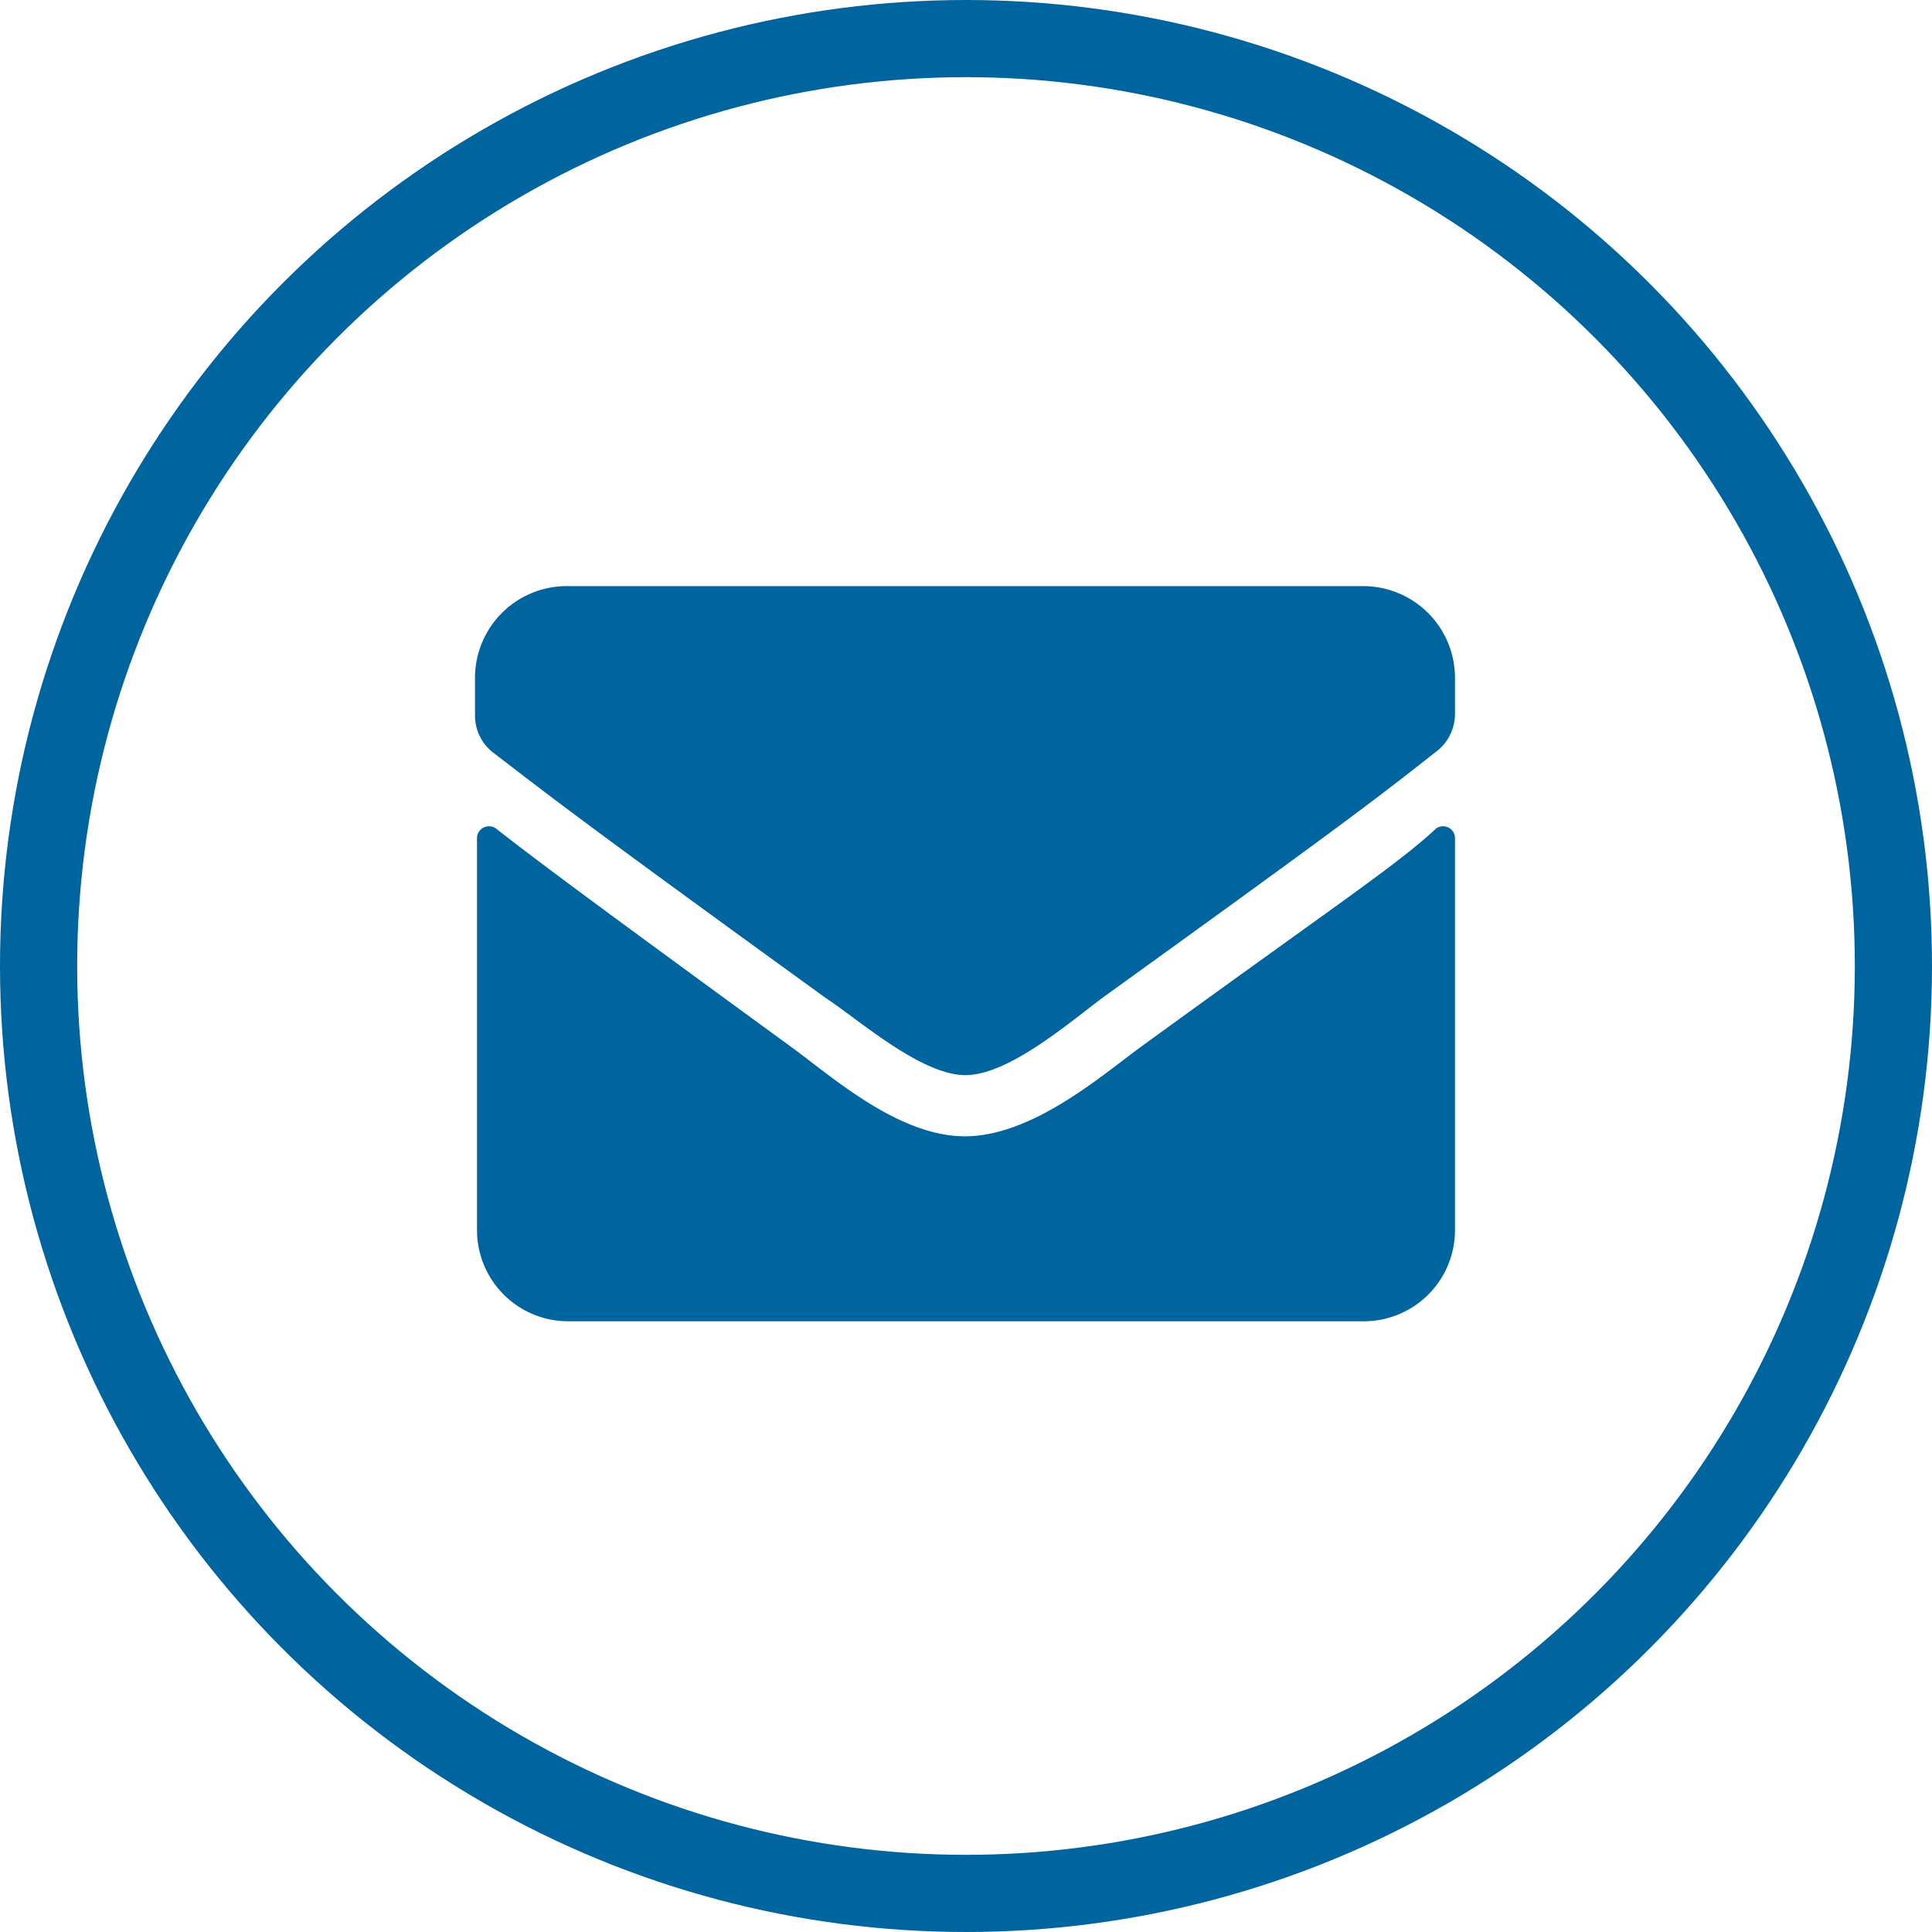
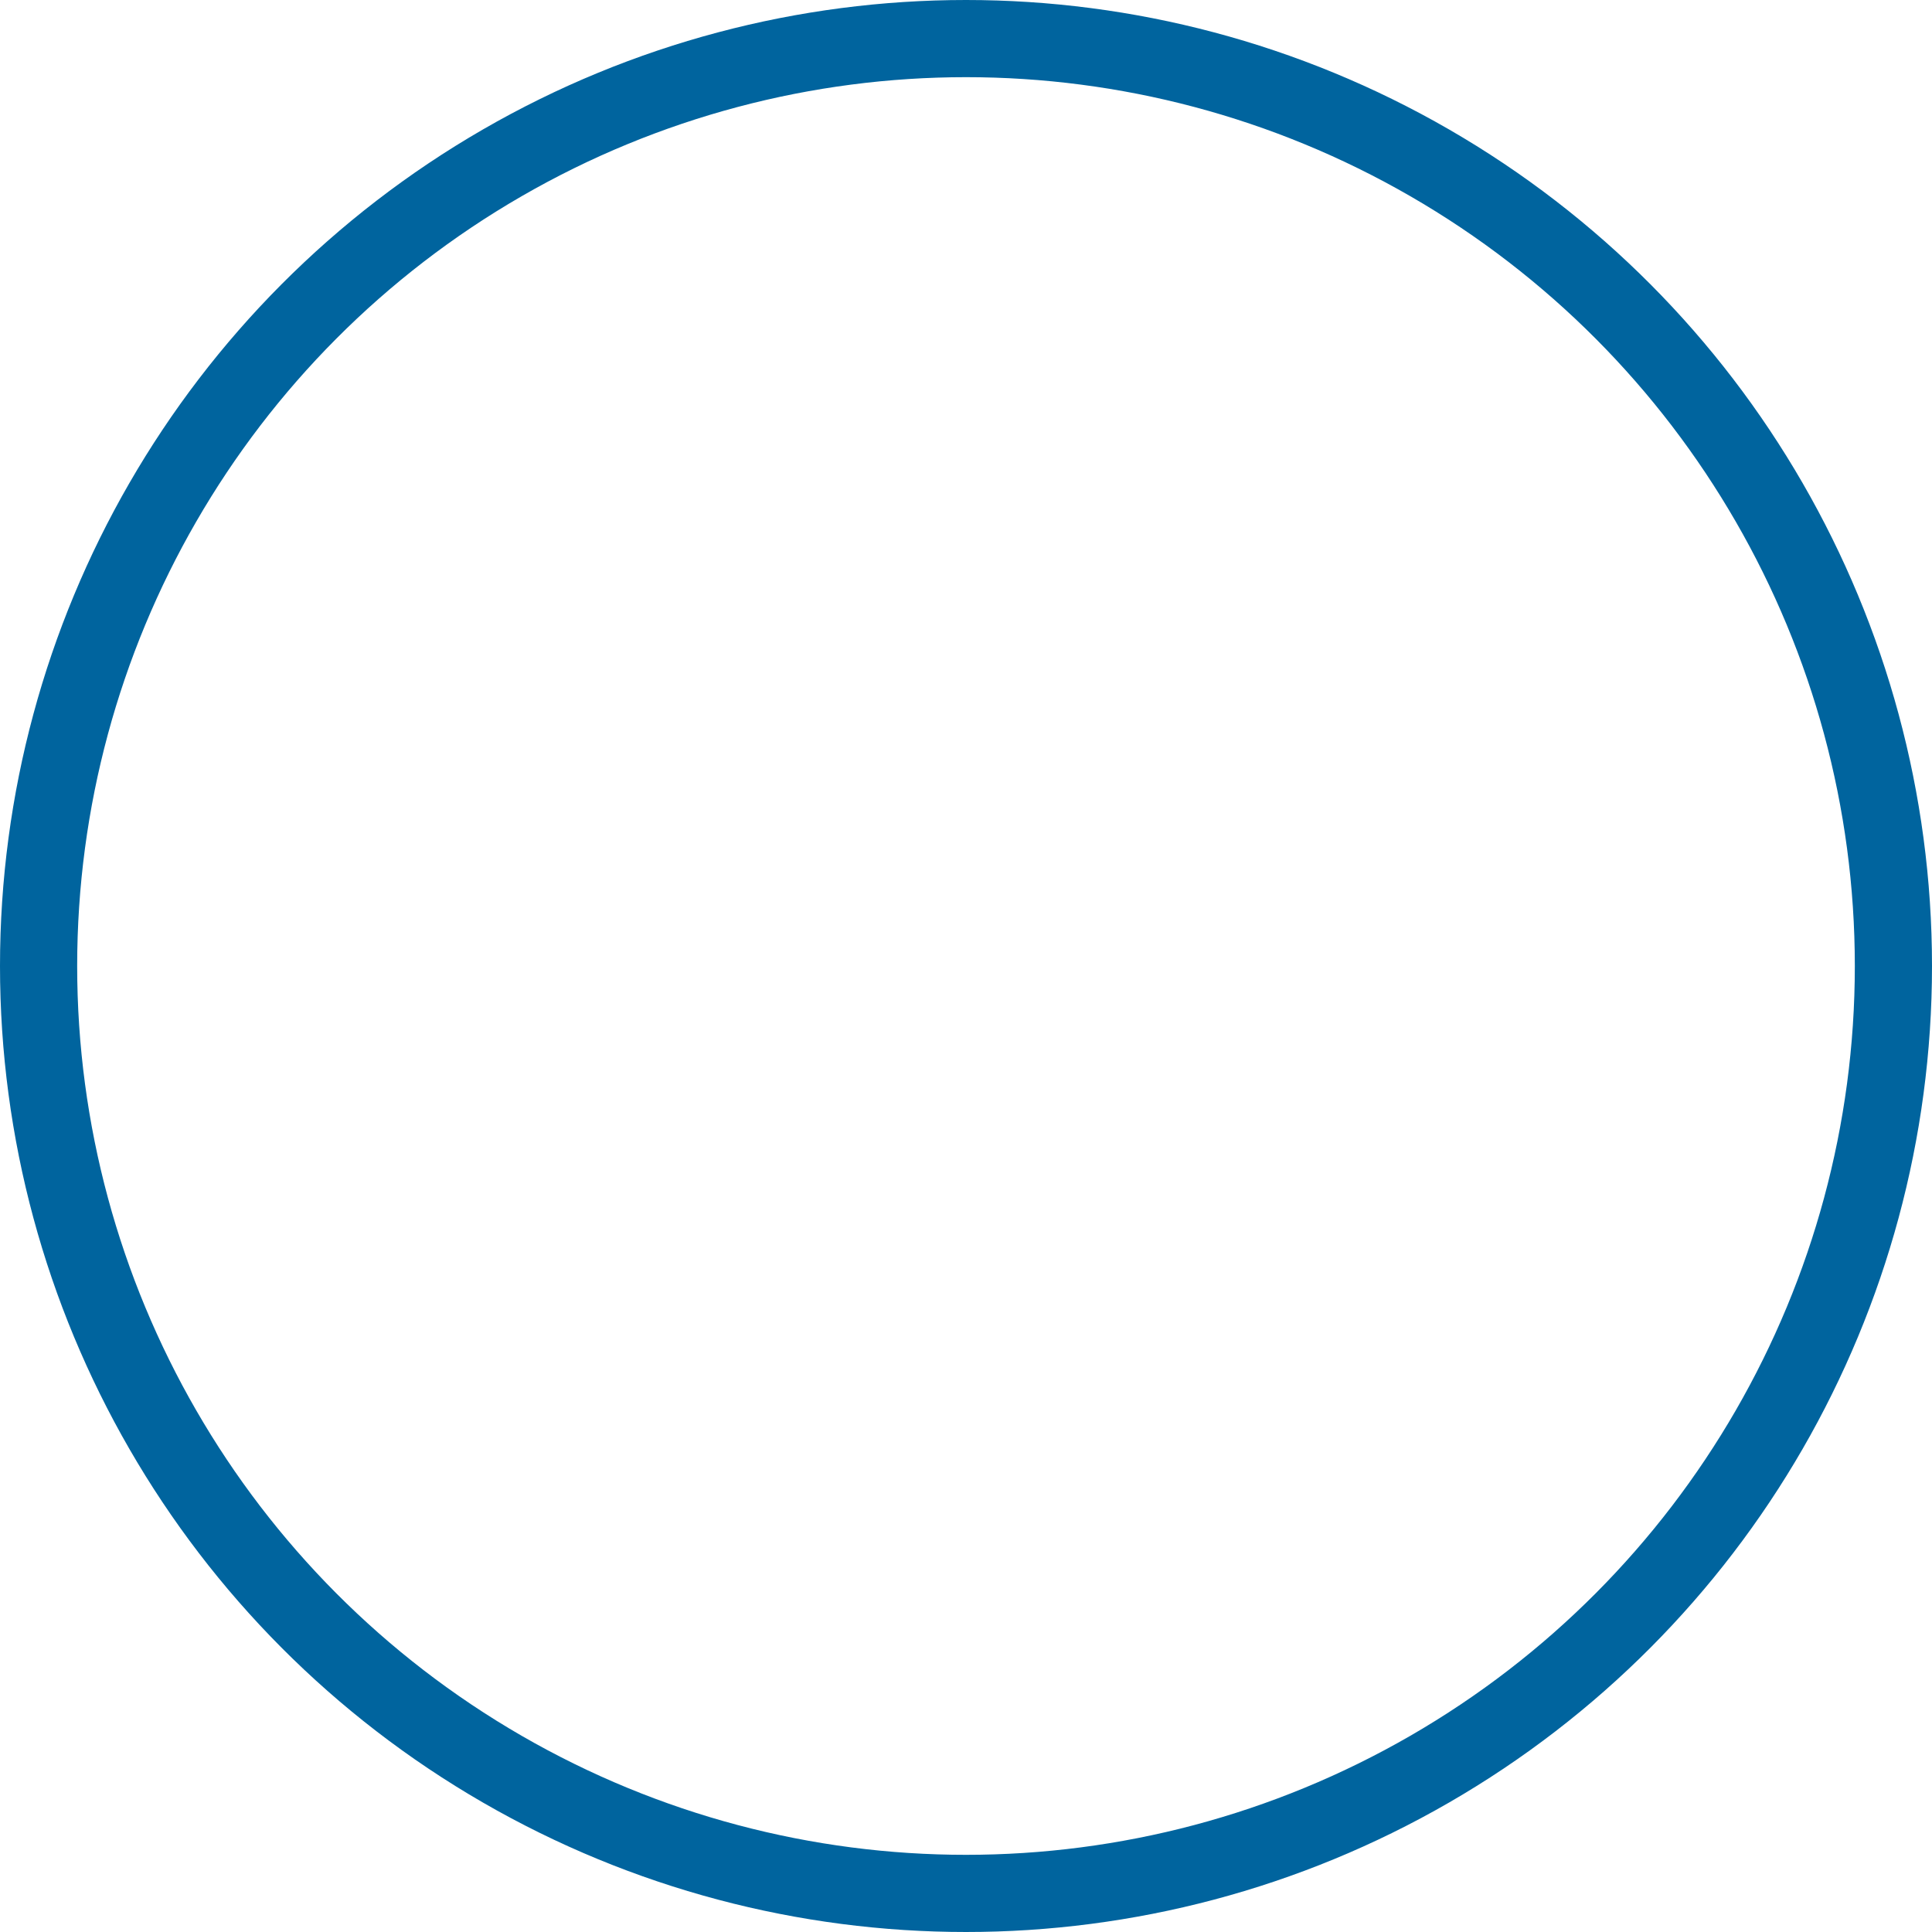
<svg xmlns="http://www.w3.org/2000/svg" width="29.04" height="29.04" viewBox="0 0 29.04 29.04">
  <defs>
    <style>.cls-1{fill:#00649E;}.cls-2{fill:none;stroke:#00649E;stroke-miterlimit:10;stroke-width:1.16px;}</style>
  </defs>
  <g id="Layer_2" data-name="Layer 2">
    <g id="Layer_1-2" data-name="Layer 1">
-       <path class="cls-1" d="M12.41,15c-3.81-2.76-4.1-3-5-3.69a.7.7,0,0,1-.27-.55v-.54A1.38,1.38,0,0,1,8.55,8.81H20.49a1.38,1.38,0,0,1,1.38,1.38v.54a.71.71,0,0,1-.26.55c-.88.69-1.17.93-5,3.69-.48.35-1.44,1.2-2.11,1.19S12.9,15.32,12.41,15Zm9.46-2.38v5.87a1.37,1.37,0,0,1-1.38,1.37H8.55a1.37,1.37,0,0,1-1.38-1.37V12.59a.18.18,0,0,1,.28-.14c.64.5,1.5,1.14,4.42,3.27.61.44,1.63,1.37,2.65,1.36s2.07-.94,2.65-1.36C20.1,13.59,21,13,21.59,12.45A.18.18,0,0,1,21.87,12.59Z" />
      <circle class="cls-2" cx="14.52" cy="14.52" r="13.94" />
    </g>
  </g>
</svg>